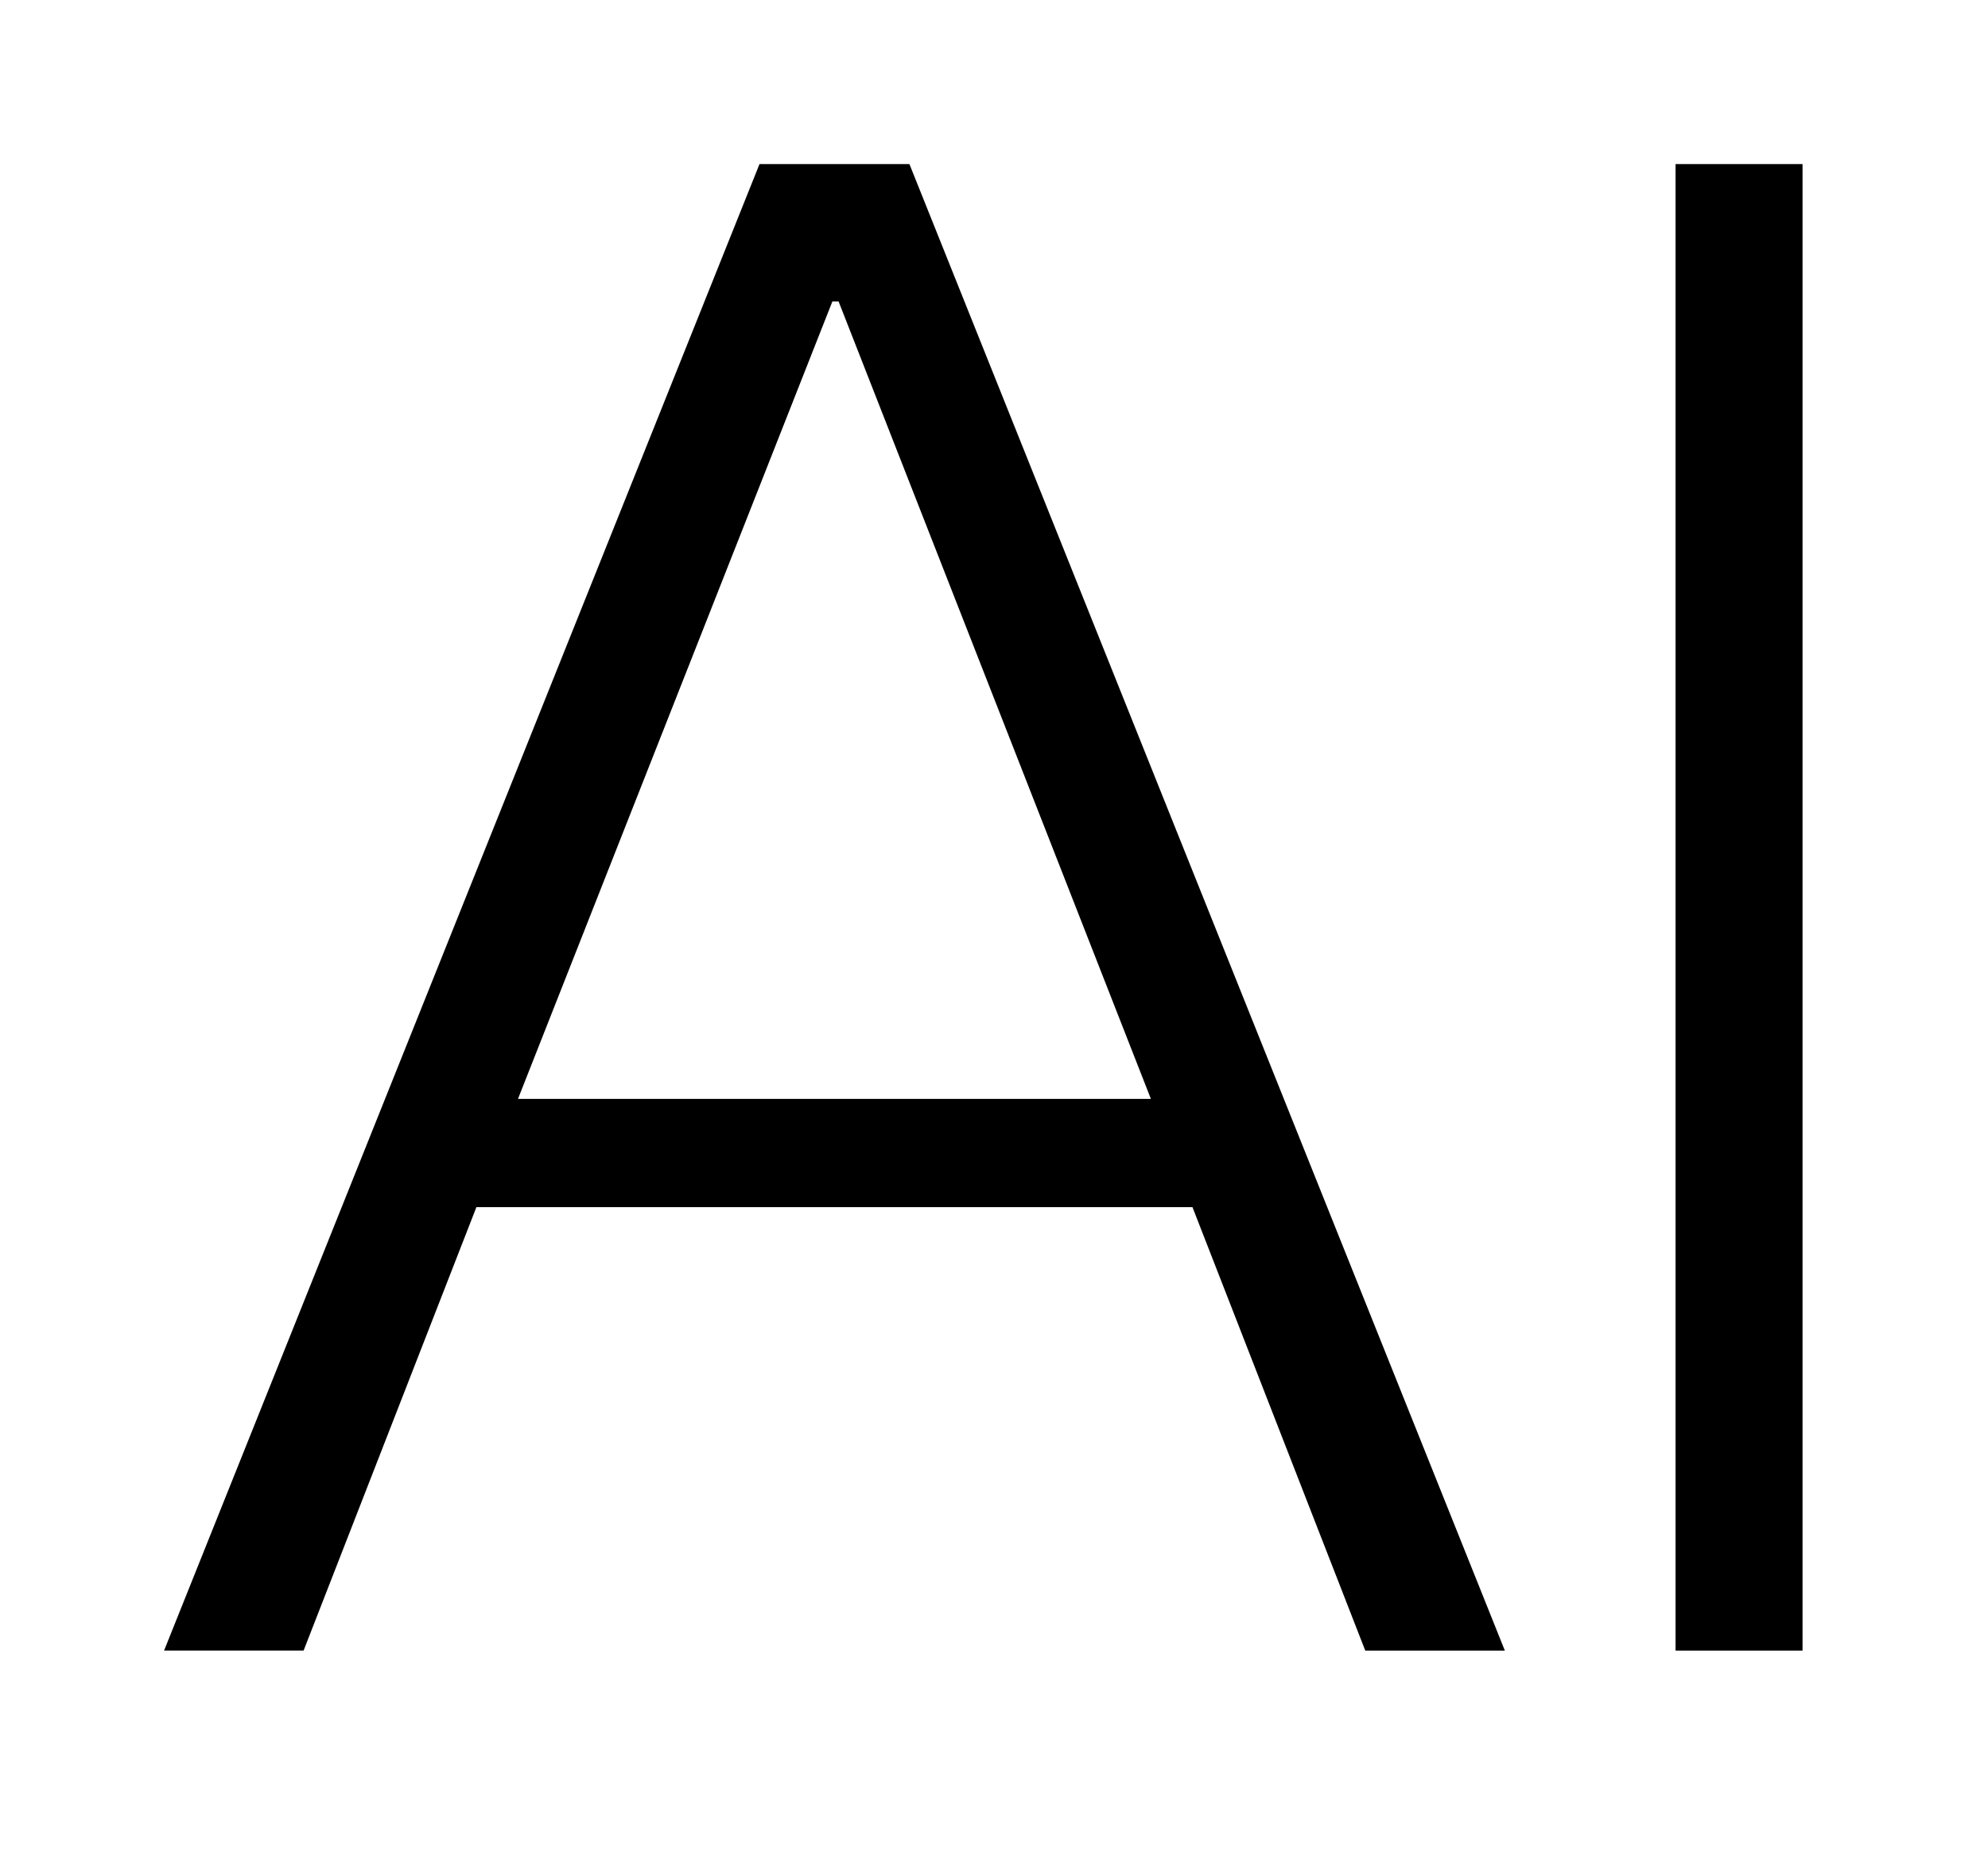
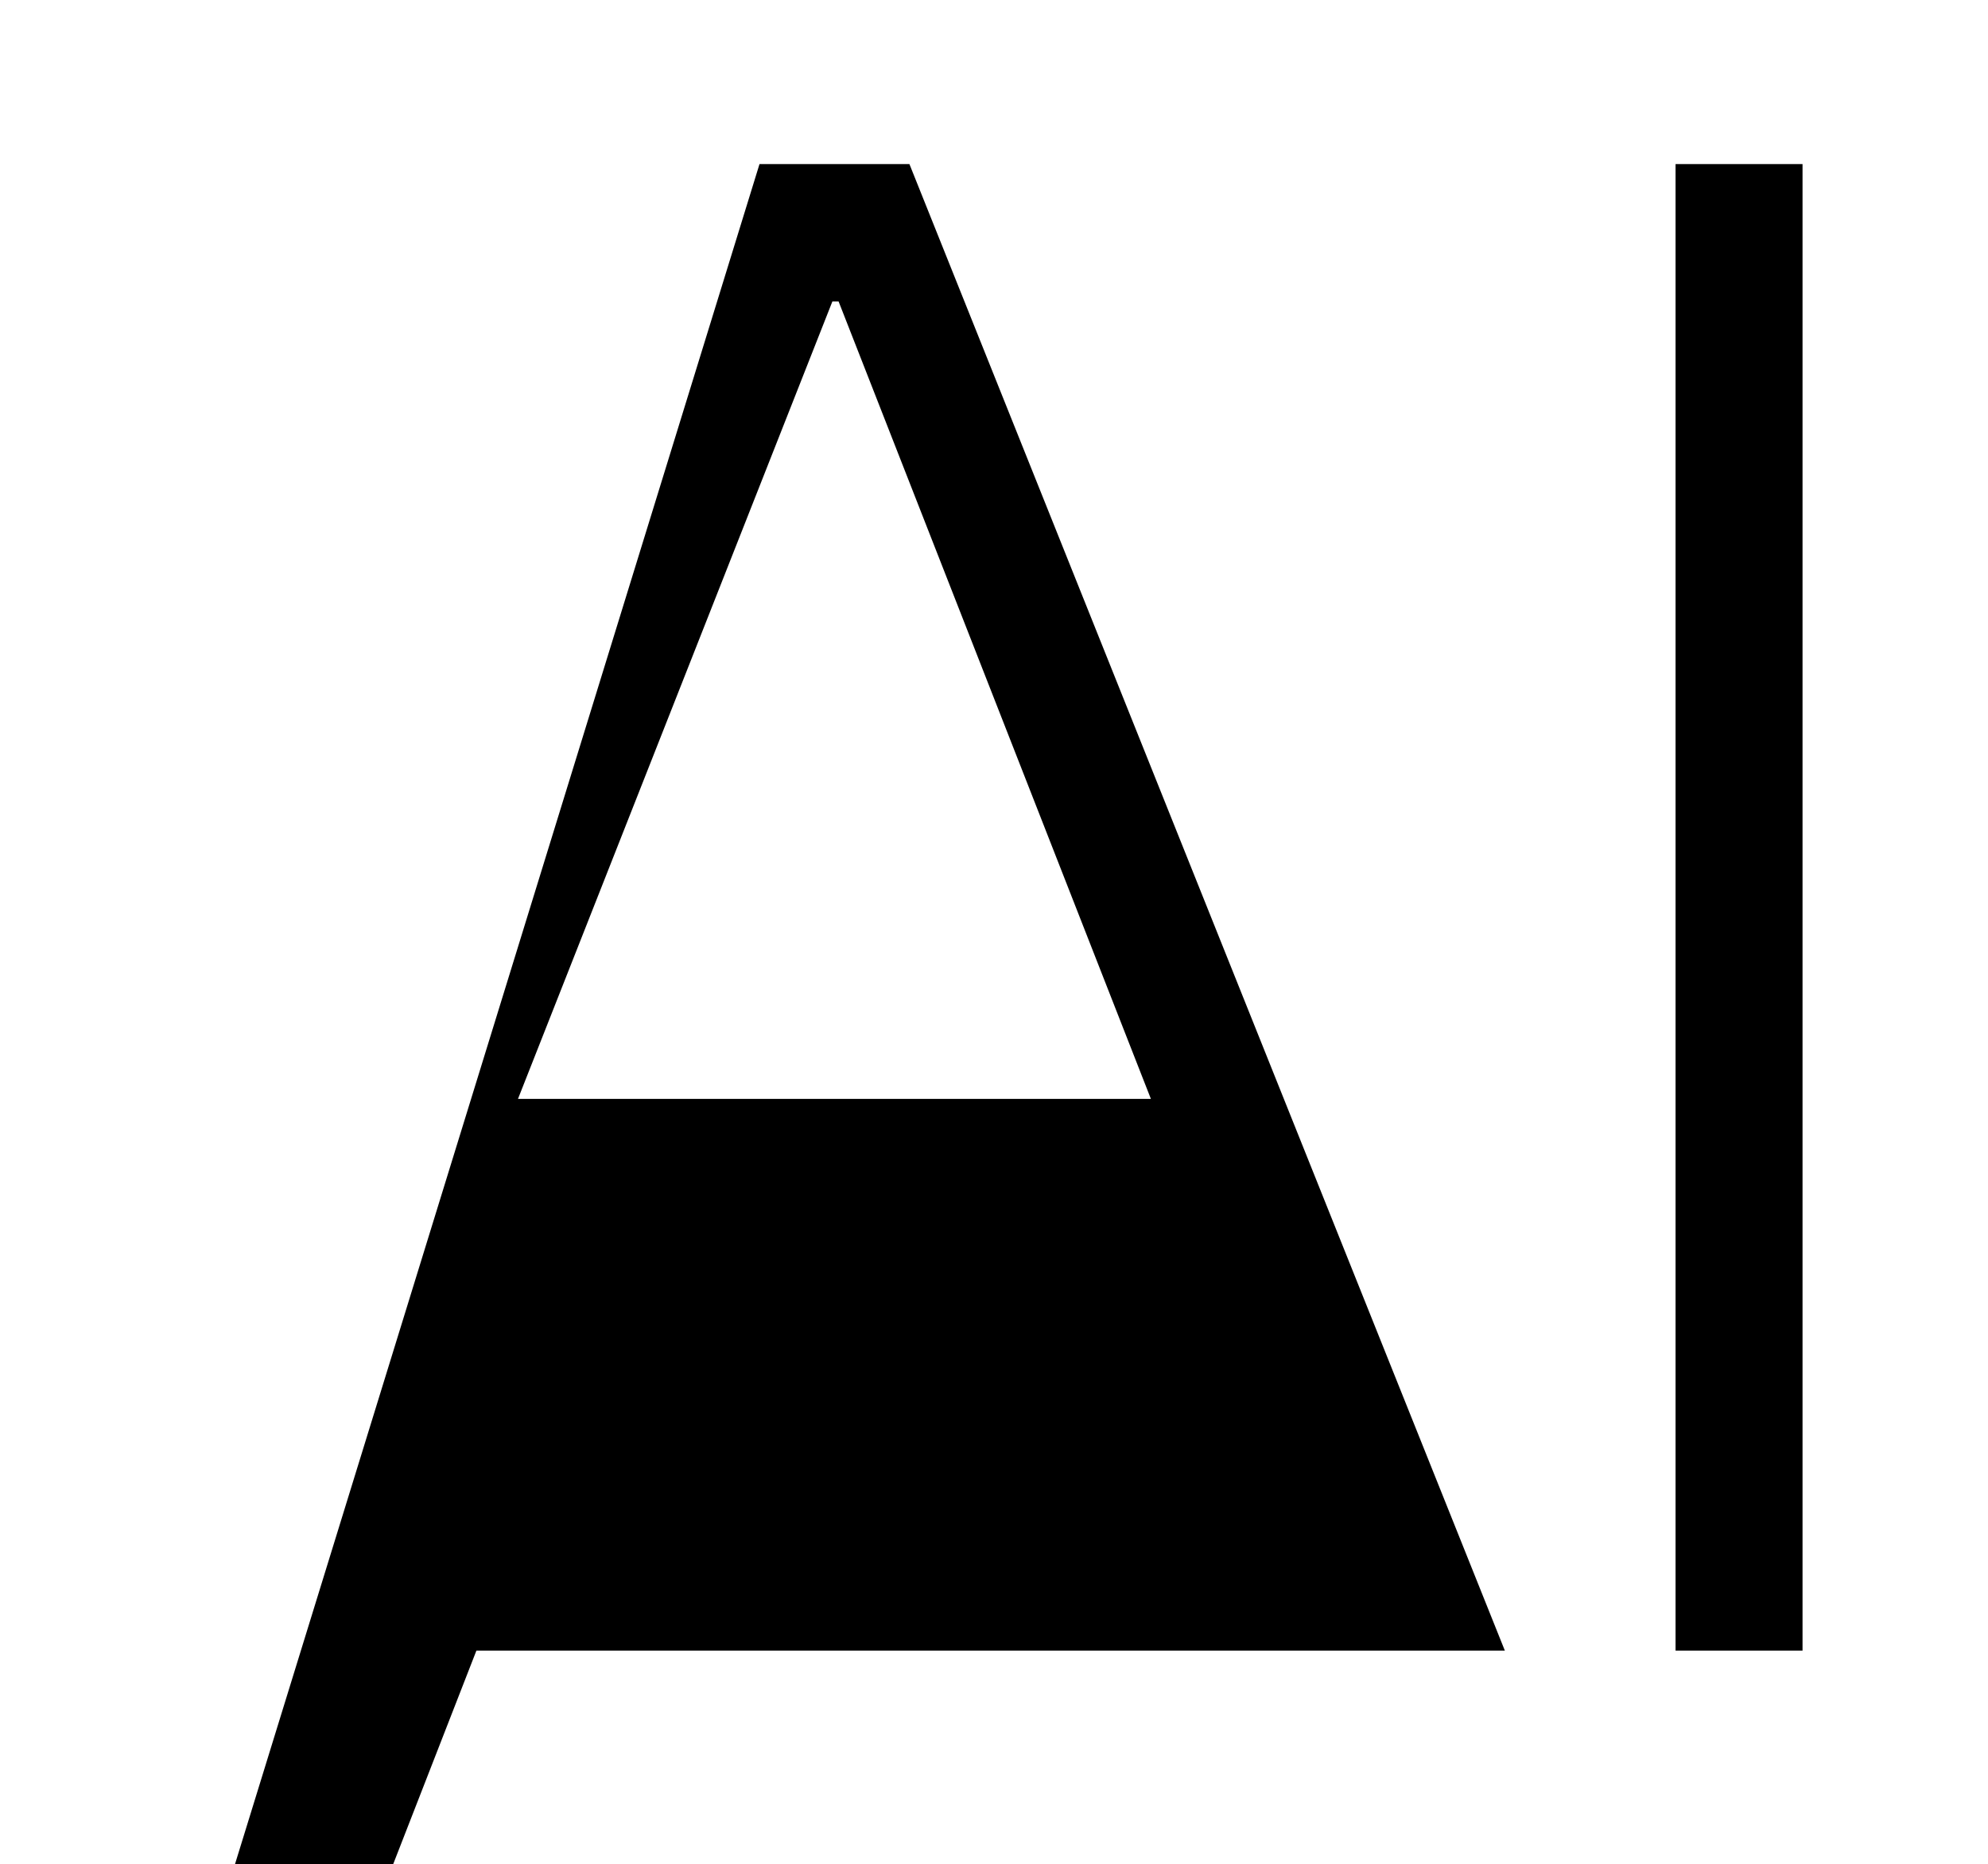
<svg xmlns="http://www.w3.org/2000/svg" t="1723429953691" class="icon" viewBox="0 0 1092 1024" version="1.1" p-id="92687" width="213.281" height="200">
-   <path d="M417.191 90.125h82.35l327.066 816.525H749.938l-94.922-243.591H261.687l-94.922 243.563H90.125L417.191 90.125zM284.525 603.603h347.653L460.644 165.613h-3.431l-172.688 437.991zM920.375 90.125H990.125v816.525h-69.75V90.125z" p-id="92688" />
+   <path d="M417.191 90.125h82.35l327.066 816.525H749.938H261.687l-94.922 243.563H90.125L417.191 90.125zM284.525 603.603h347.653L460.644 165.613h-3.431l-172.688 437.991zM920.375 90.125H990.125v816.525h-69.75V90.125z" p-id="92688" />
</svg>